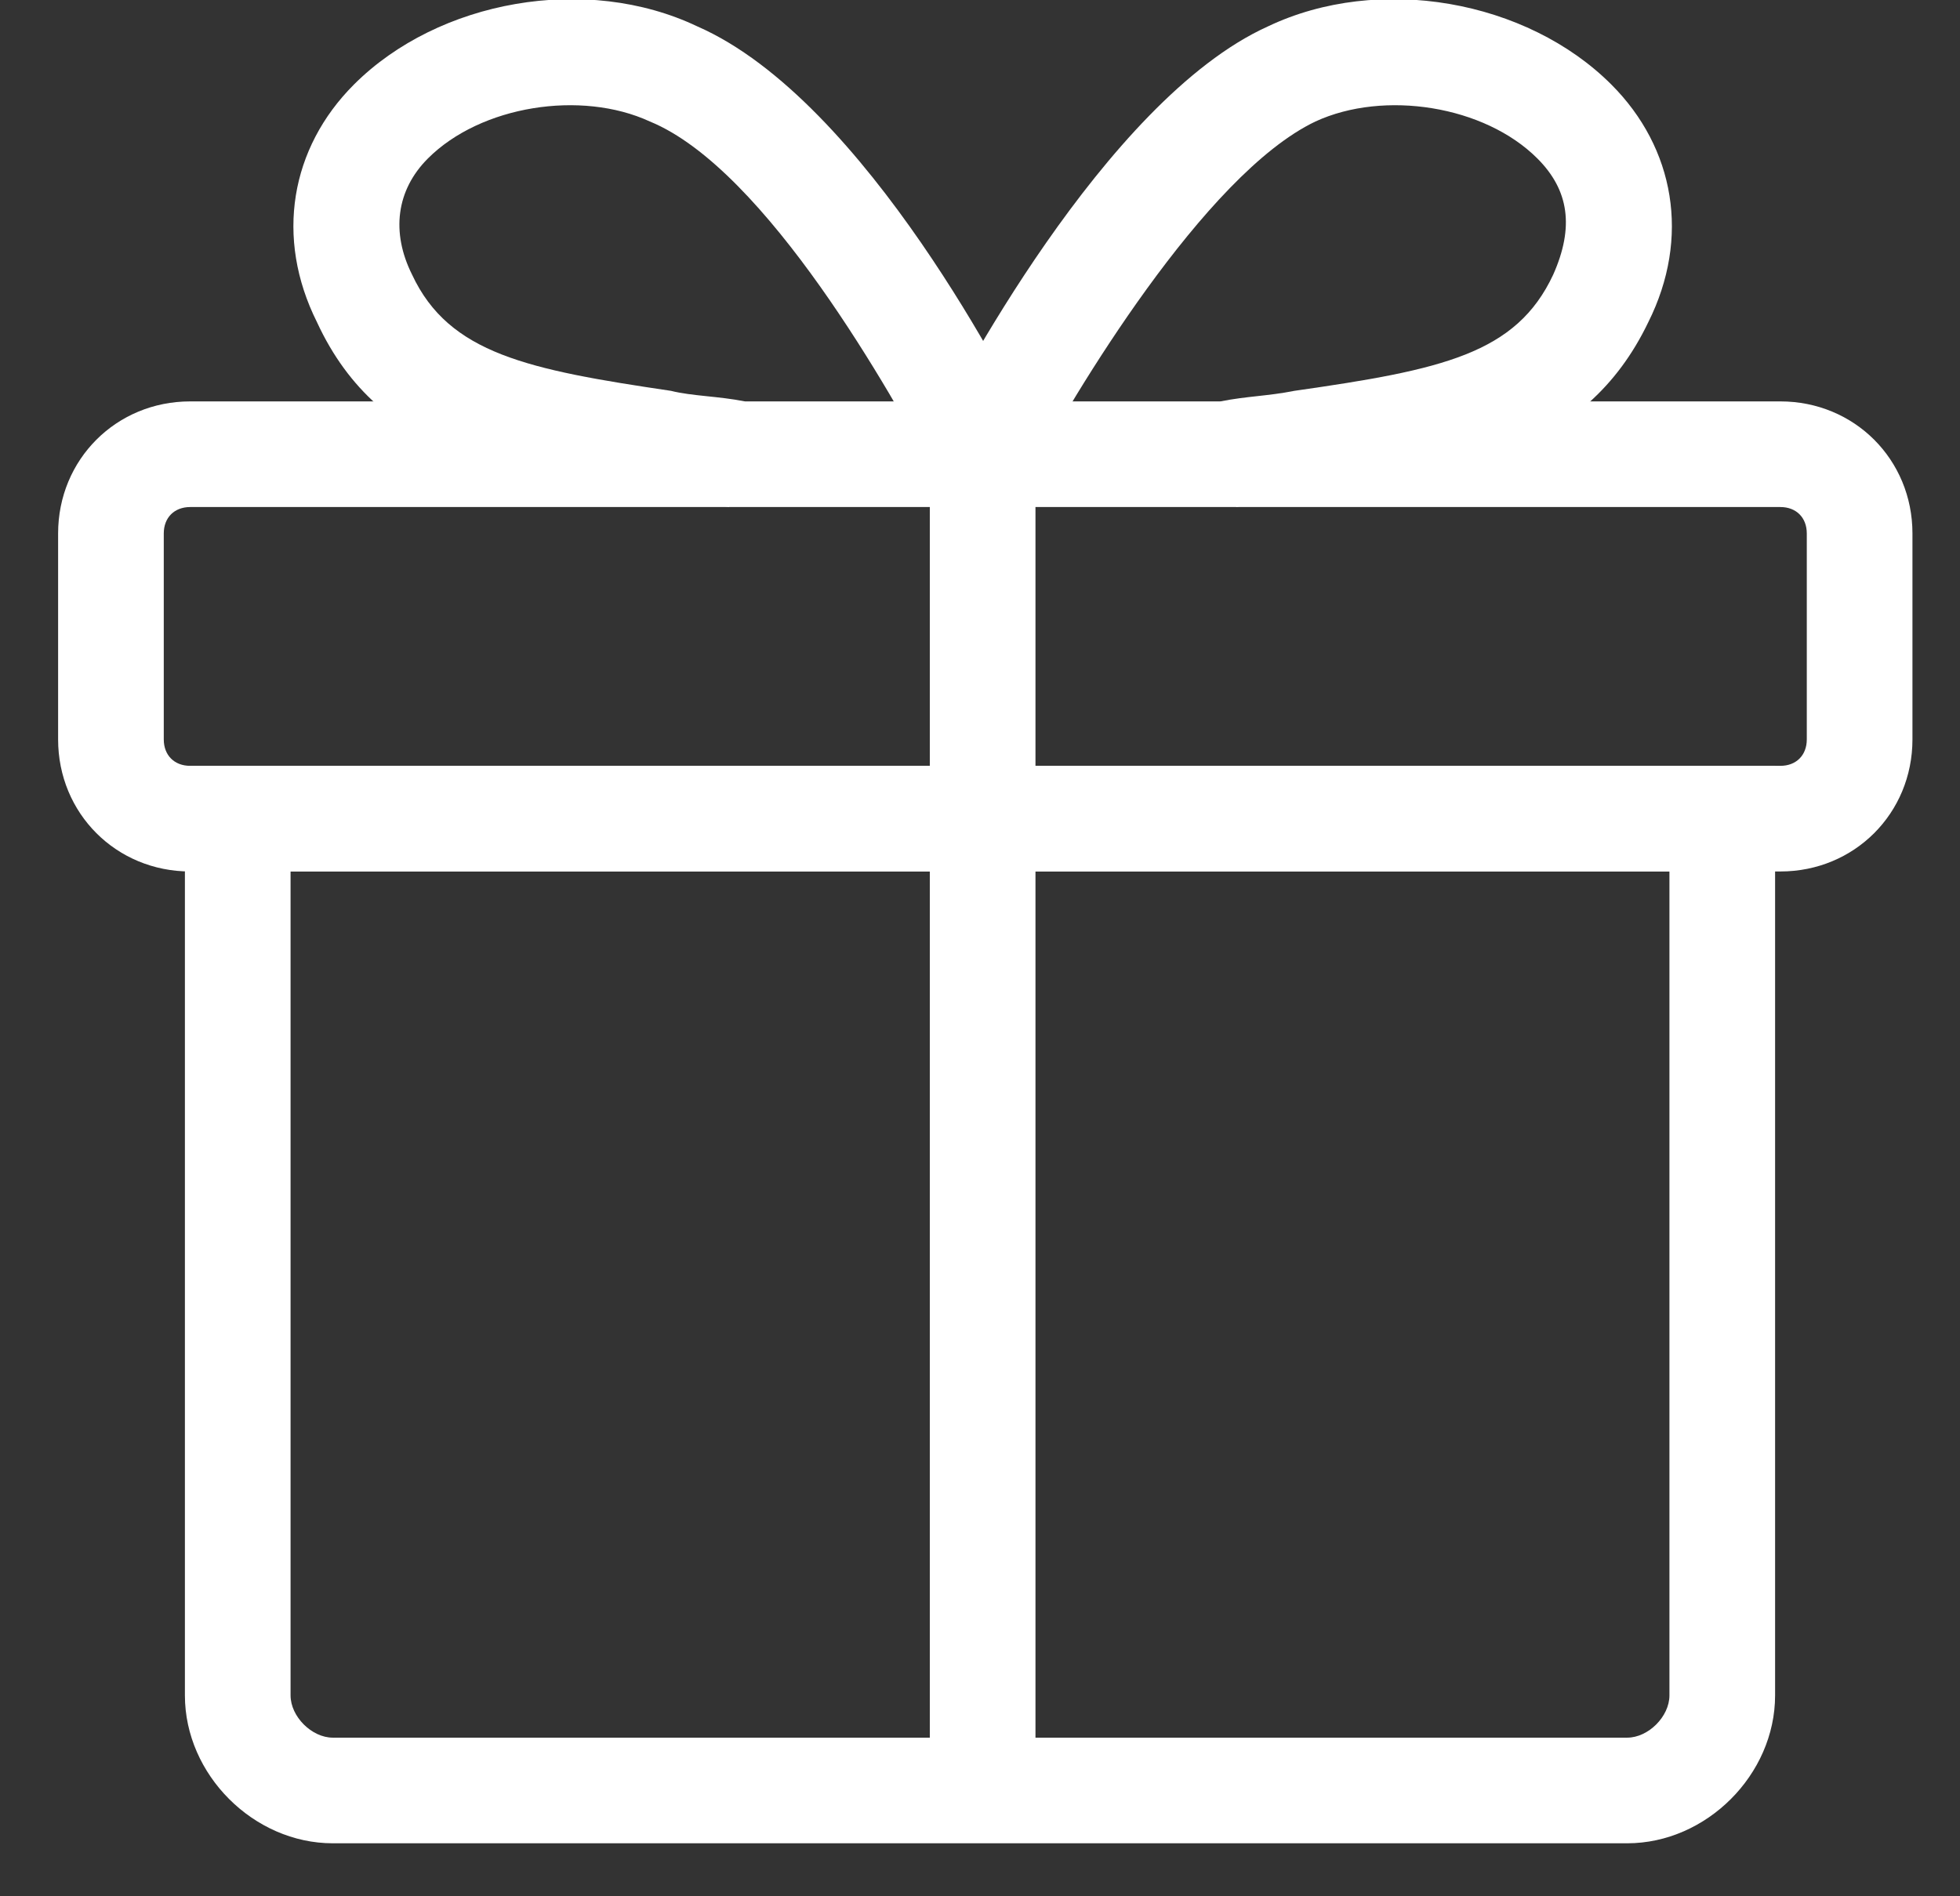
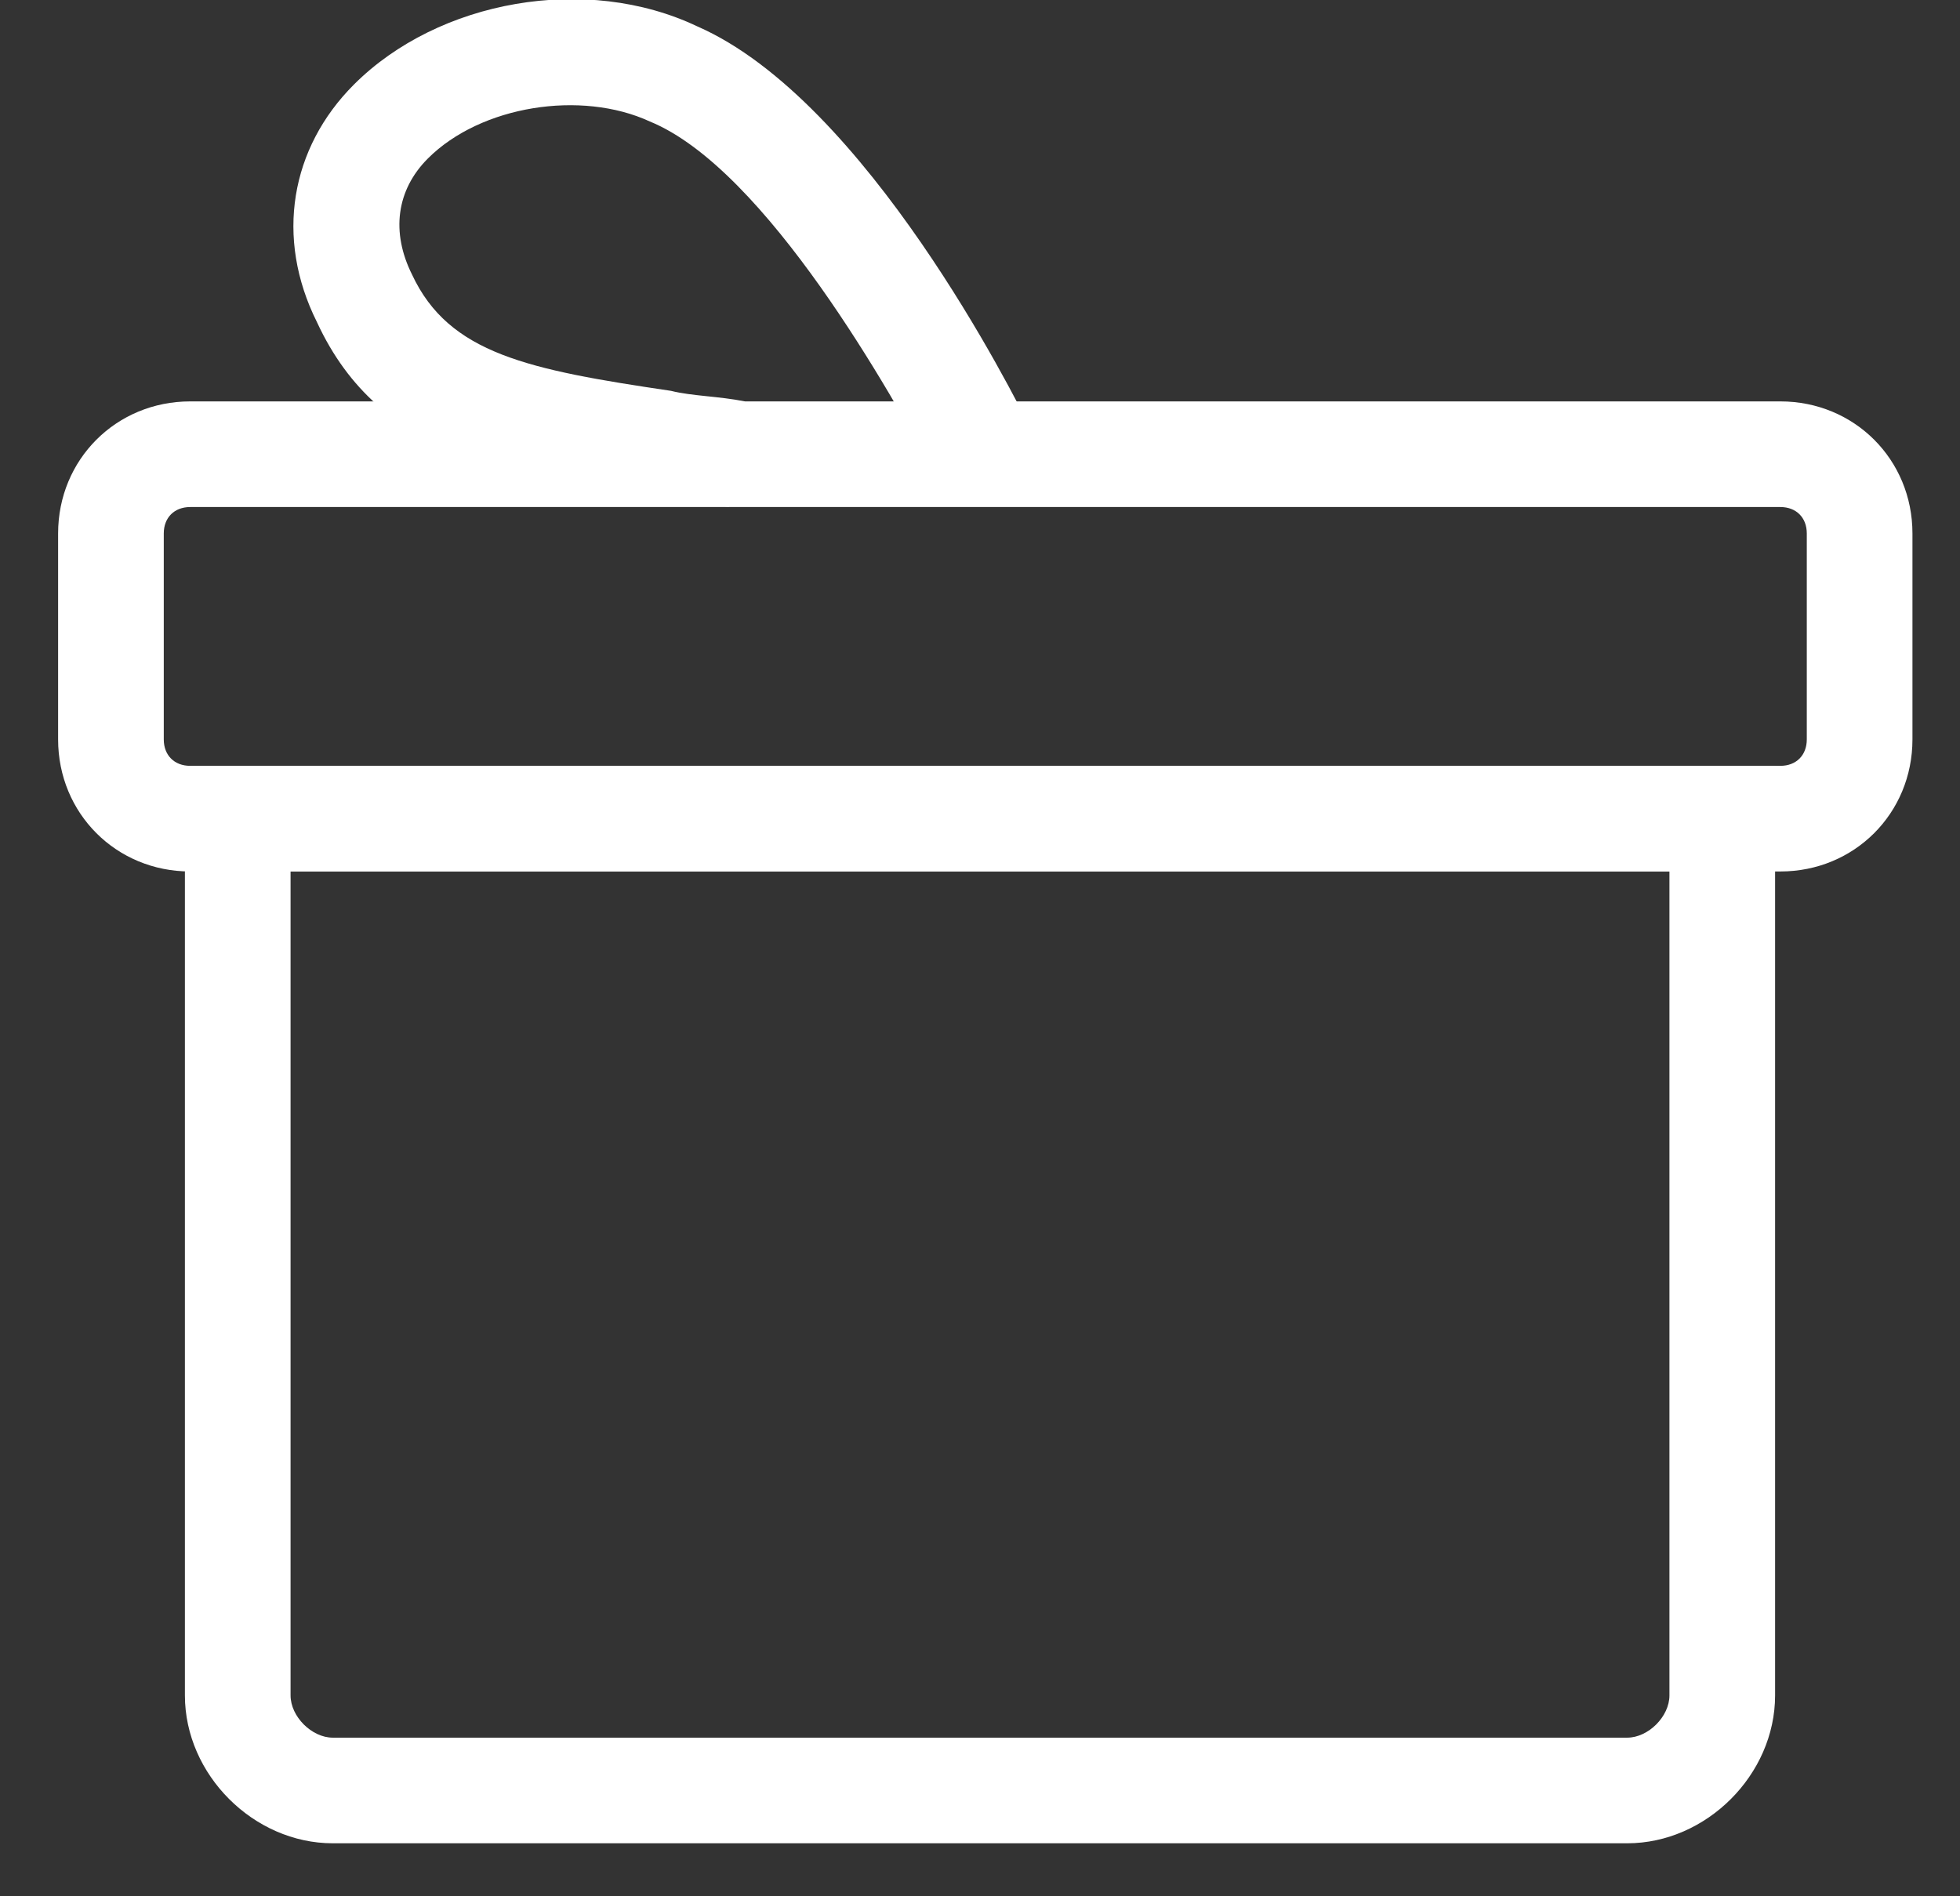
<svg xmlns="http://www.w3.org/2000/svg" version="1.1" id="Layer_1" x="0px" y="0px" width="37.1px" height="35.9px" viewBox="0 0 37.1 35.9" style="enable-background:new 0 0 37.1 35.9;" xml:space="preserve">
  <rect x="0" y="0" width="37.1" height="35.9" fill="#333333" stroke="none" />
  <style type="text/css">
	.st0{fill:#FFFFFF;}
	.st1{fill:none;stroke:#FFFFFF;stroke-width:2;stroke-miterlimit:10;}
</style>
  <g>
    <g>
      <g>
        <path class="st0" d="M30.8,34.9H6.3c-1.5,0-2.8-1.3-2.8-2.8V14.5h30.1v17.6C33.6,33.6,32.3,34.9,30.8,34.9z M5.5,16.5v15.6     c0,0.4,0.4,0.8,0.8,0.8h24.5c0.4,0,0.8-0.4,0.8-0.8V16.5H5.5z" />
      </g>
      <g>
        <path class="st0" d="M33.7,16.5H3.6c-1.4,0-2.5-1.1-2.5-2.5v-3.9c0-1.4,1.1-2.5,2.5-2.5h30.1c1.4,0,2.5,1.1,2.5,2.5V14     C36.2,15.4,35.1,16.5,33.7,16.5z M3.6,9.6c-0.3,0-0.5,0.2-0.5,0.5V14c0,0.3,0.2,0.5,0.5,0.5h30.1c0.3,0,0.5-0.2,0.5-0.5v-3.9     c0-0.3-0.2-0.5-0.5-0.5C33.7,9.6,3.6,9.6,3.6,9.6z" />
      </g>
      <g>
-         <path class="st1" d="M18.5,33.9" />
-       </g>
+         </g>
      <g>
-         <polygon class="st0" points="19.6,33.9 17.6,33.9 17.6,8.6 18.6,8.6 18.5,7.6 19.6,7.6    " />
-       </g>
+         </g>
      <g>
-         <path class="st0" d="M23.4,9.6l-0.3-2c0.5-0.1,0.9-0.1,1.4-0.2c2.8-0.4,4.2-0.7,4.9-2.2c0.4-0.9,0.3-1.6-0.3-2.2     c-1-1-2.9-1.3-4.2-0.7c-2.1,1-4.6,5.2-5.4,6.7l-1.8-0.9C18,7.5,20.9,1.9,24,0.5c2.1-1,4.9-0.5,6.5,1.1c1.2,1.2,1.5,2.9,0.7,4.5     C30,8.6,27.6,9,24.7,9.4C24.3,9.4,23.9,9.5,23.4,9.6z" />
-       </g>
+         </g>
      <g>
        <path class="st0" d="M13.8,9.6c-0.5-0.1-0.9-0.1-1.3-0.2C9.7,9,7.2,8.7,6,6.1C5.2,4.5,5.5,2.8,6.7,1.6c1.6-1.6,4.4-2.1,6.5-1.1     c3.2,1.4,6,7,6.3,7.6L17.7,9c-0.8-1.5-3.2-5.8-5.4-6.7C11,1.7,9.1,2,8.1,3C7.5,3.6,7.4,4.4,7.8,5.2C8.5,6.7,10,7,12.7,7.4     c0.4,0.1,0.9,0.1,1.4,0.2L13.8,9.6z" />
      </g>
    </g>
  </g>
</svg>